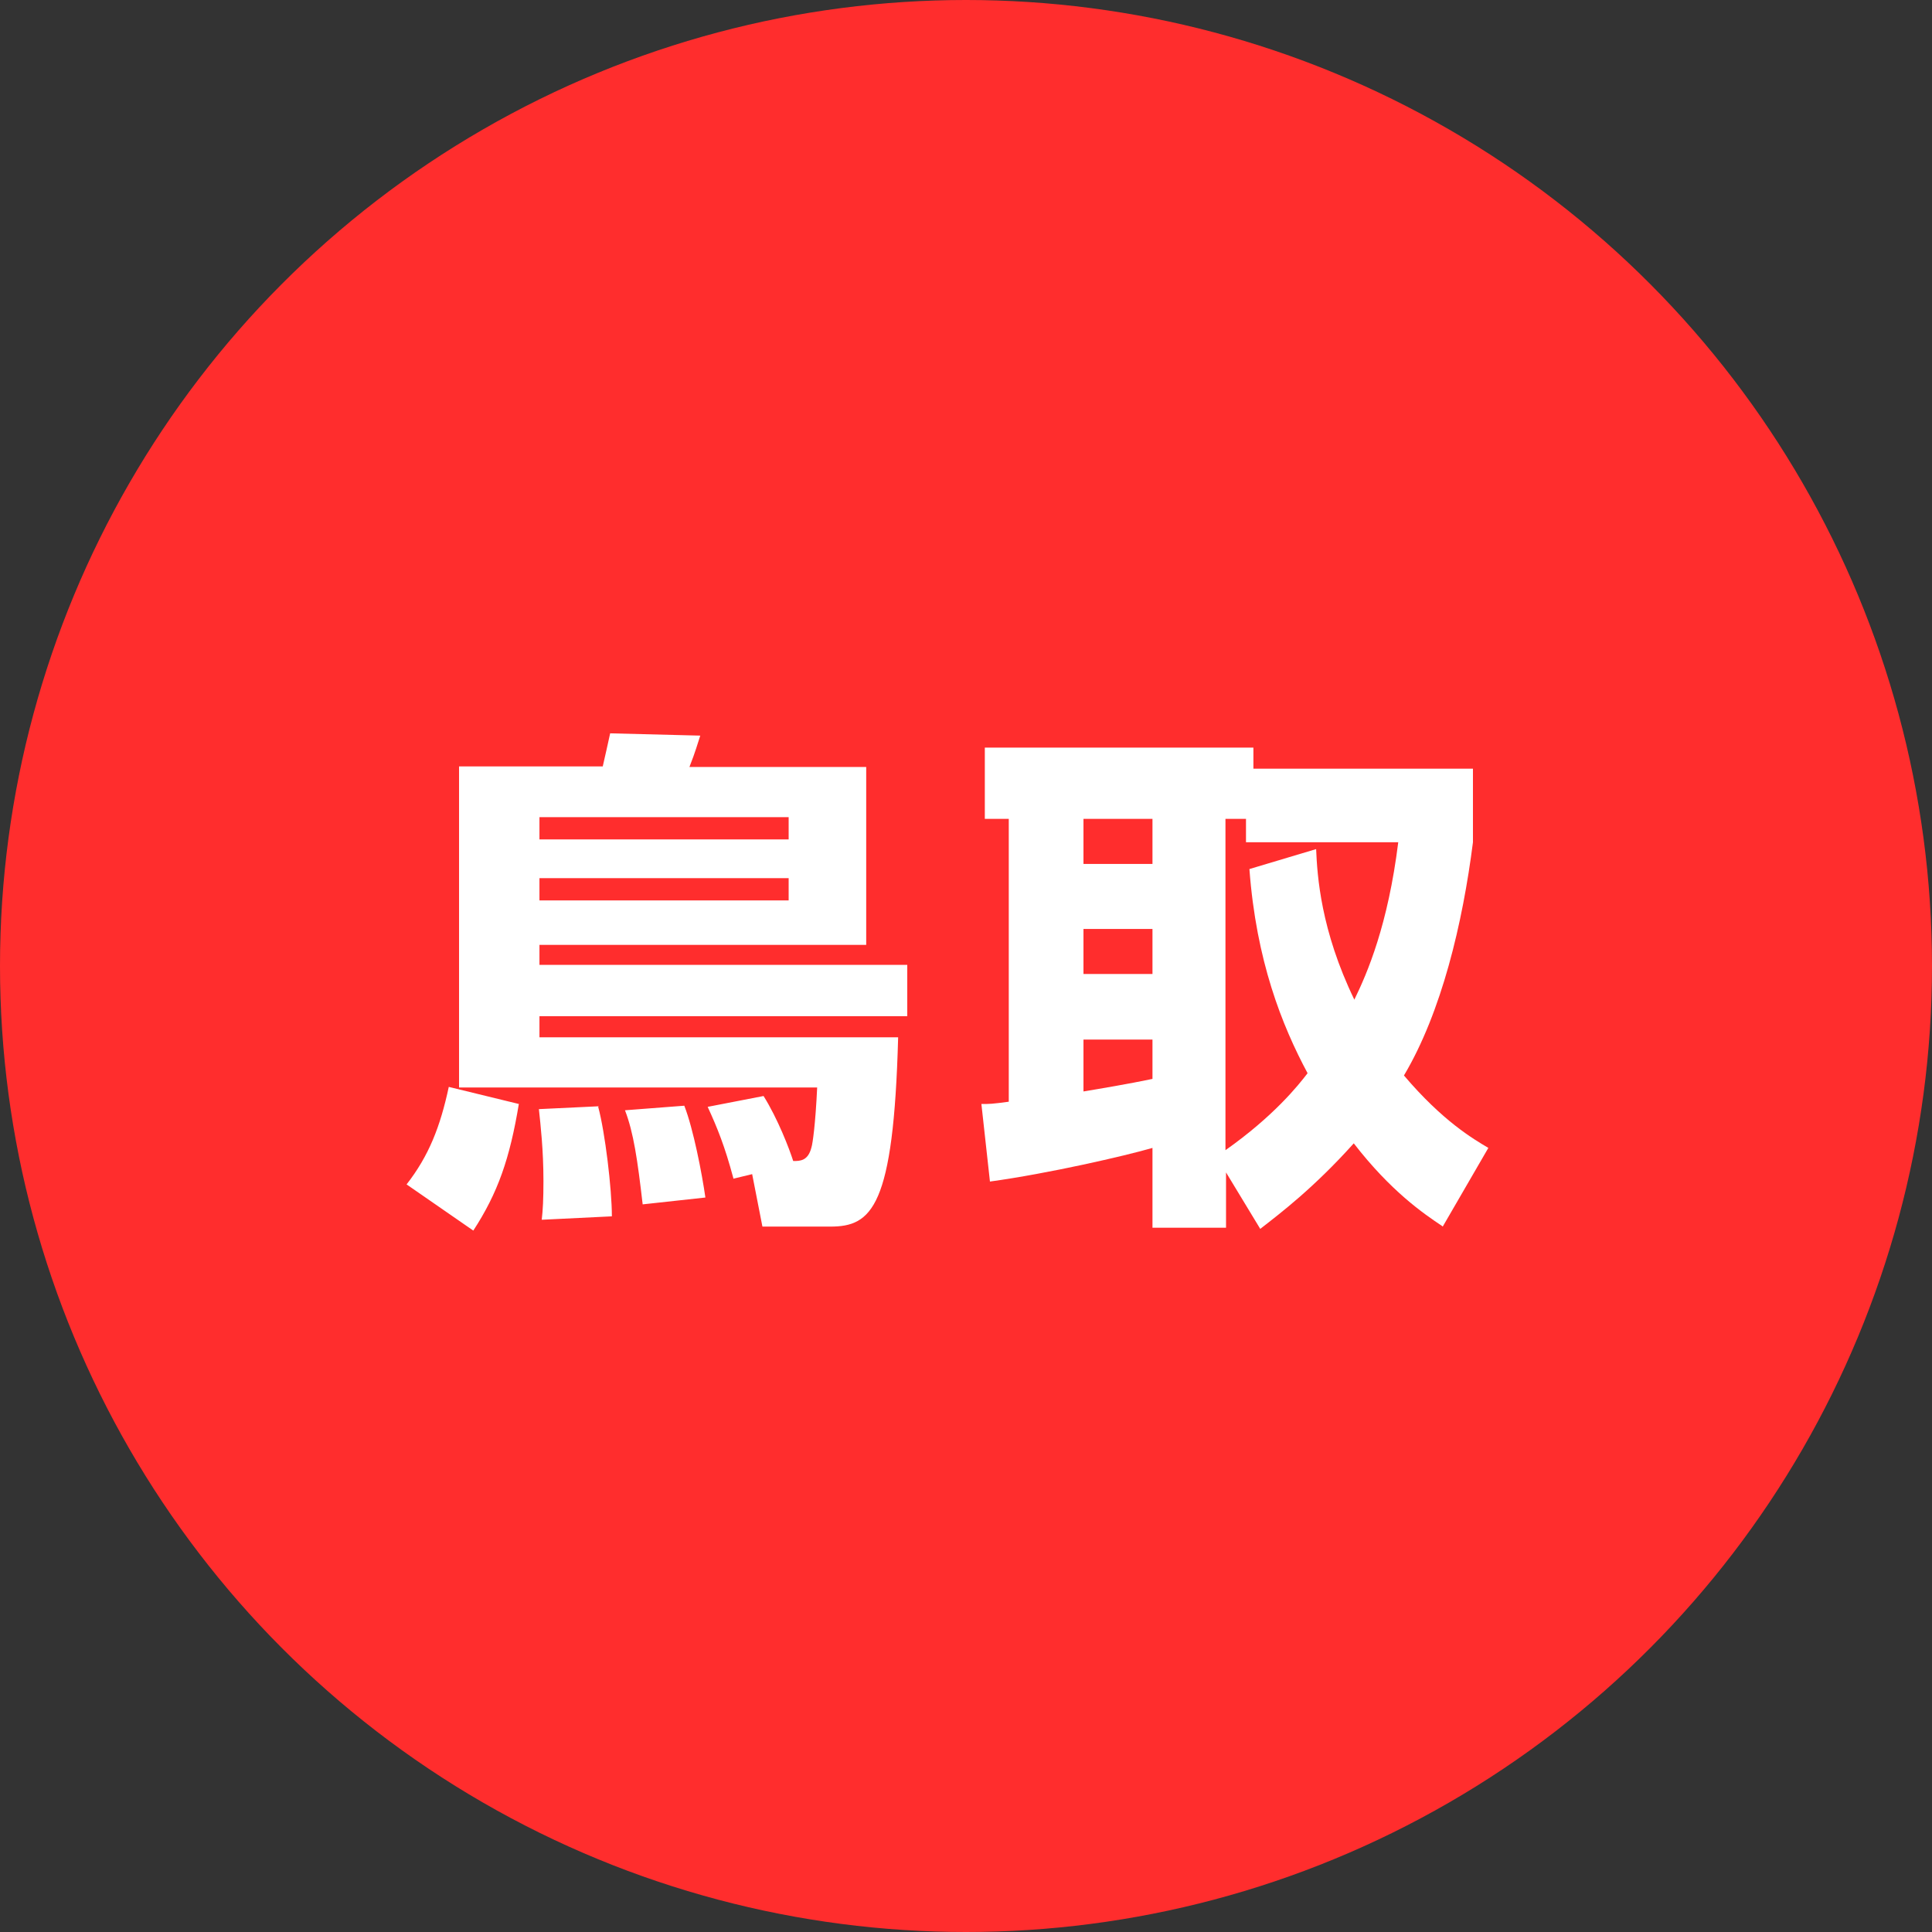
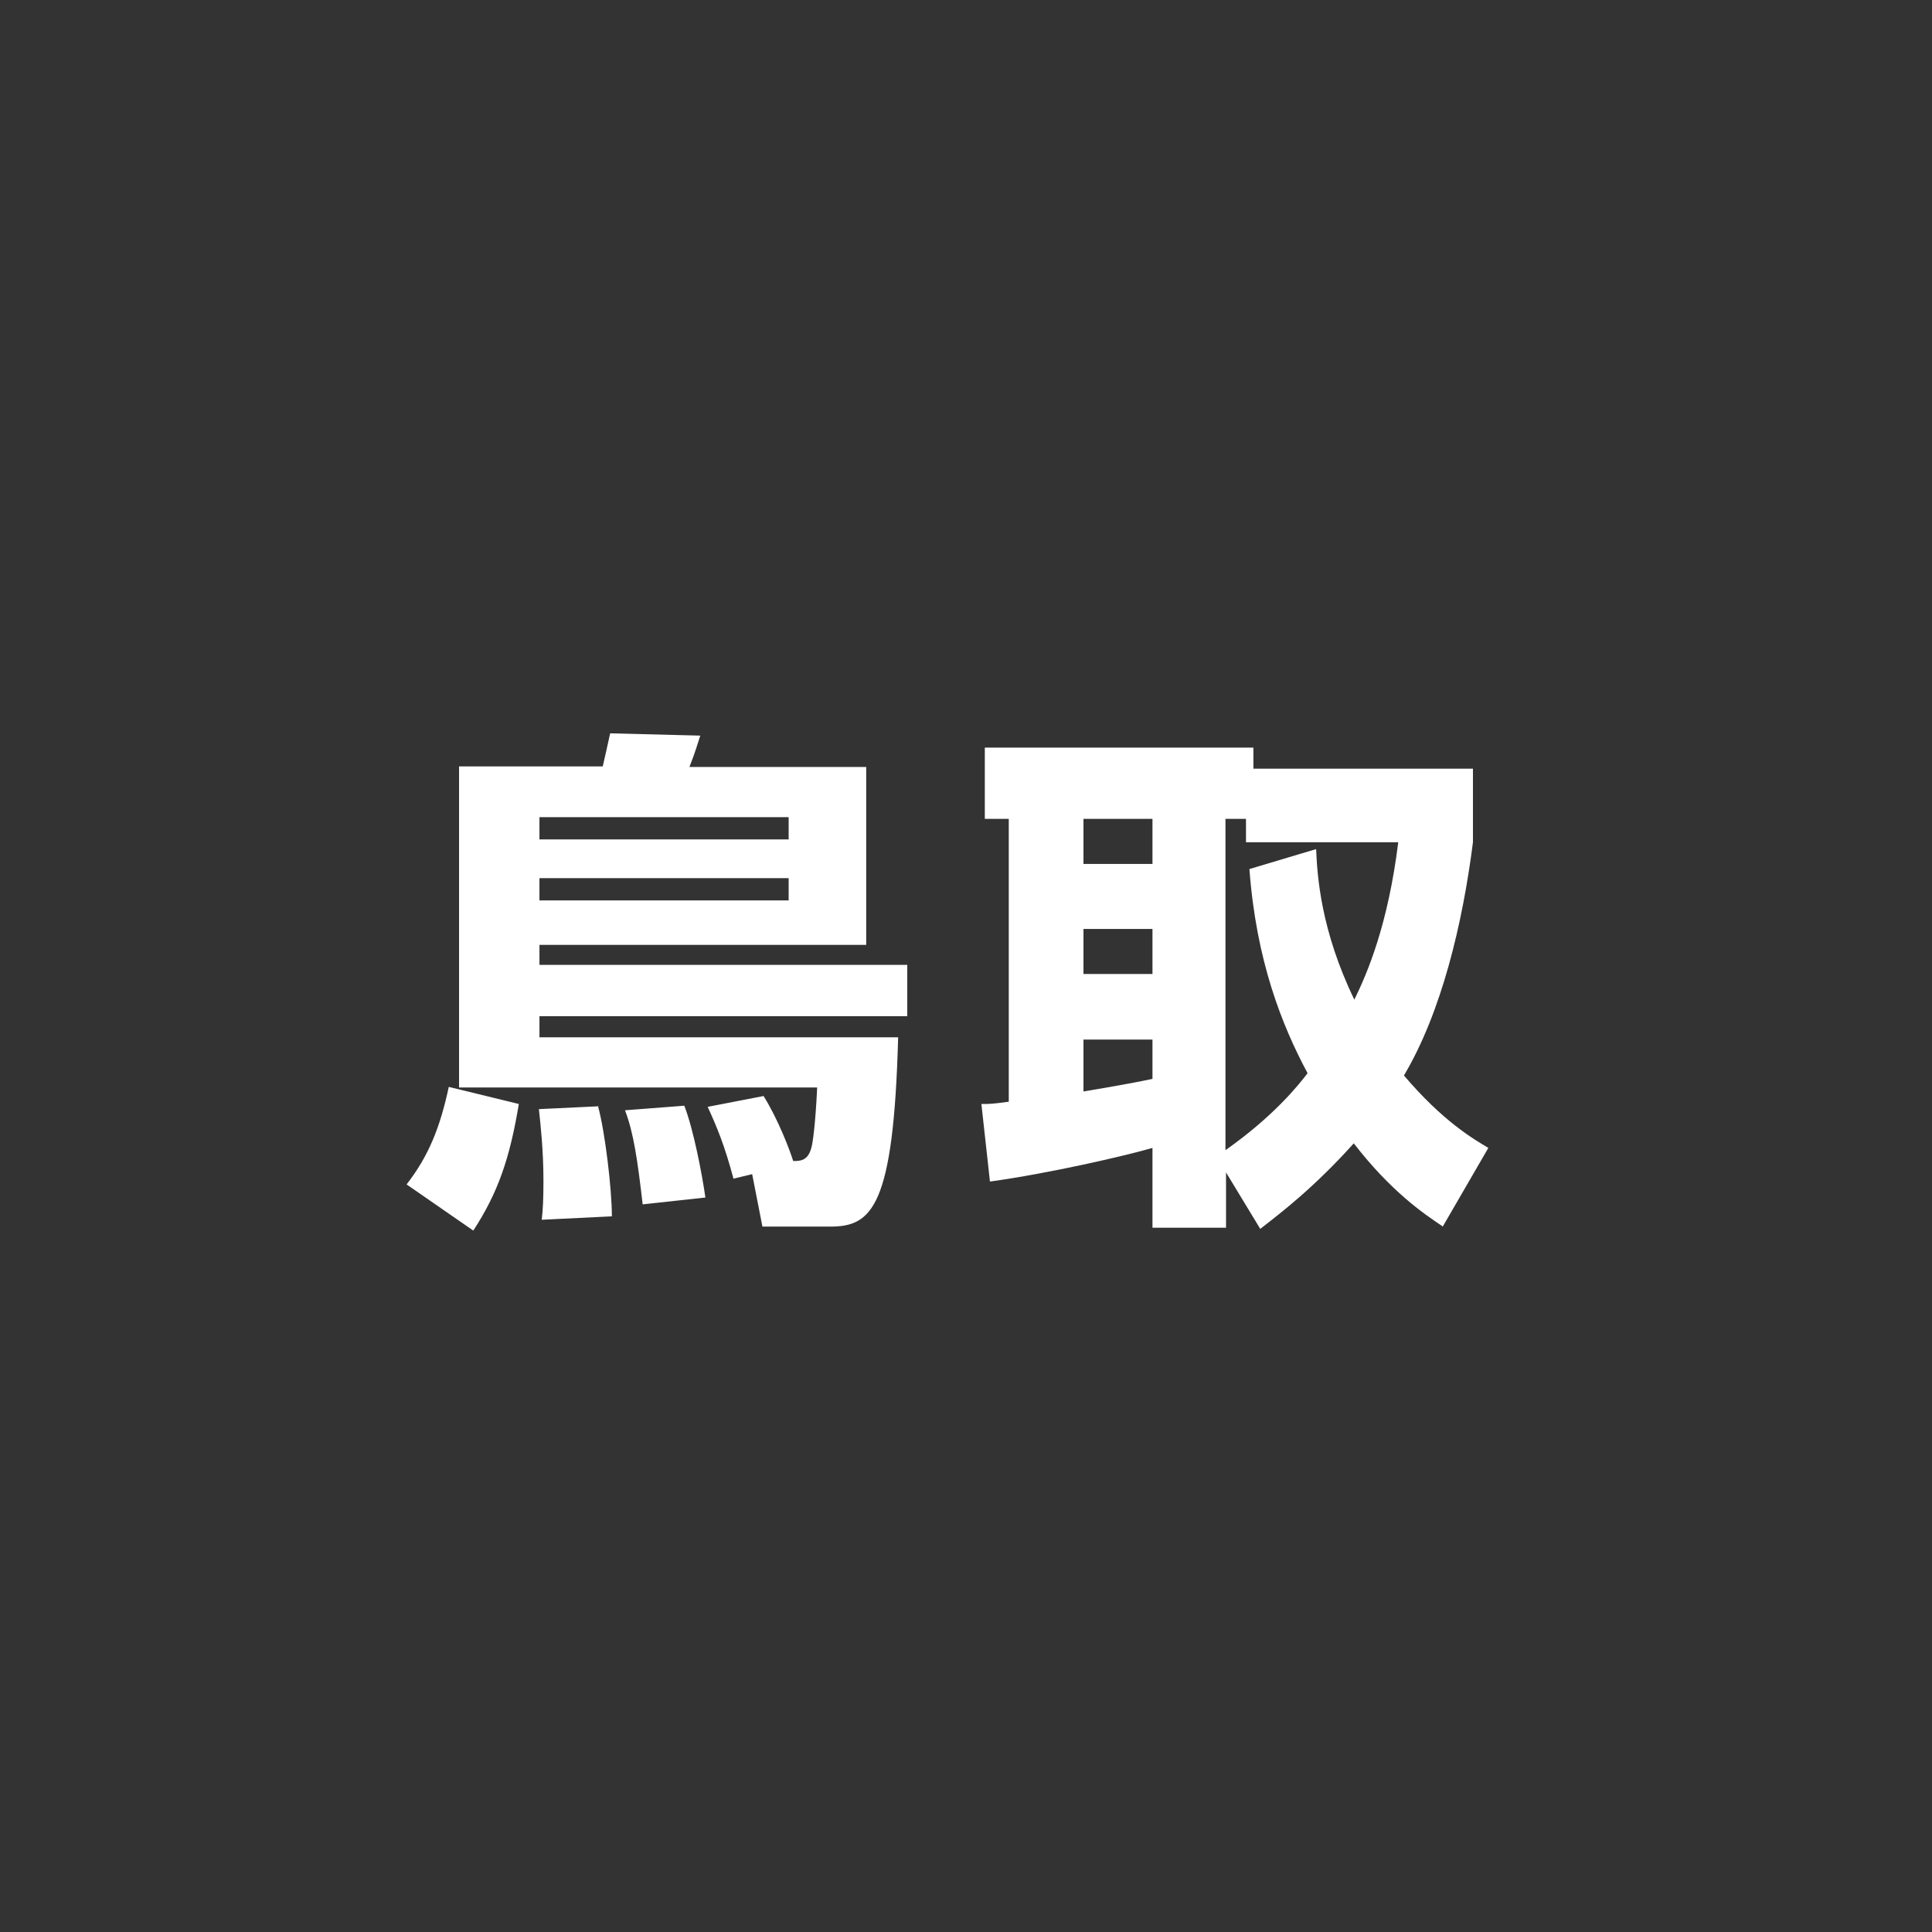
<svg xmlns="http://www.w3.org/2000/svg" id="_レイヤー_2" viewBox="0 0 33.88 33.88">
  <rect x="0" y="0" width="33.88" height="33.88" fill="#333333" stroke="none" />
  <defs>
    <style>.cls-1{fill:#fff;}.cls-2{fill:#ff2d2d;}</style>
  </defs>
  <g id="_レイヤー_2-2">
    <g>
-       <circle class="cls-2" cx="16.94" cy="16.94" r="16.94" />
      <g>
        <path class="cls-1" d="m9.1,19.35c-.16.97-.37,1.57-.8,2.23l-1.17-.81c.39-.5.59-1.01.74-1.71l1.23.3Zm3.76,1.31c-.15-.56-.28-.88-.45-1.25l.98-.19c.25.4.45.92.52,1.14.12,0,.26,0,.32-.24.02-.06.07-.4.1-1.05h-6.28v-5.63h2.52c.06-.27.07-.3.13-.58l1.58.04c-.05.15-.08.27-.19.55h3.1v3.12h-5.73v.35h6.45v.9h-6.45v.37h6.29c-.08,2.98-.46,3.32-1.19,3.32h-1.19l-.18-.92-.33.08Zm-2.37-1.25c.12.44.24,1.44.24,1.92l-1.23.06c.02-.17.03-.36.03-.68,0-.54-.05-.98-.08-1.26l1.05-.05Zm3.34-5.08h-4.37v.39h4.37v-.39Zm0,1.07h-4.37v.39h4.37v-.39Zm-1.83,3.99c.16.41.31,1.19.37,1.61l-1.1.12c-.09-.78-.16-1.26-.31-1.65l1.04-.08Z" />
        <path class="cls-1" d="m25.29,21.5c-.33-.22-.9-.61-1.55-1.45-.7.78-1.28,1.22-1.64,1.5l-.6-.99v.97h-1.29v-1.4c-.48.14-1.83.45-2.85.59l-.15-1.36c.15,0,.18,0,.48-.04v-4.96h-.42v-1.25h4.71v.37h3.85v1.29c-.18,1.42-.55,2.98-1.21,4.09.68.8,1.21,1.11,1.48,1.27l-.8,1.38Zm-6.29-7.14v.79h1.21v-.79h-1.21Zm0,1.93v.79h1.21v-.79h-1.21Zm1.21,1.94h-1.21v.91c.3-.05.78-.13,1.21-.22v-.69Zm2.87-3.34c.02.47.08,1.42.67,2.64.23-.47.59-1.31.77-2.76h-2.67v-.41h-.36v5.81c.85-.6,1.28-1.14,1.44-1.35-.45-.84-.9-1.97-1.02-3.58l1.17-.35Z" />
      </g>
    </g>
  </g>
</svg>